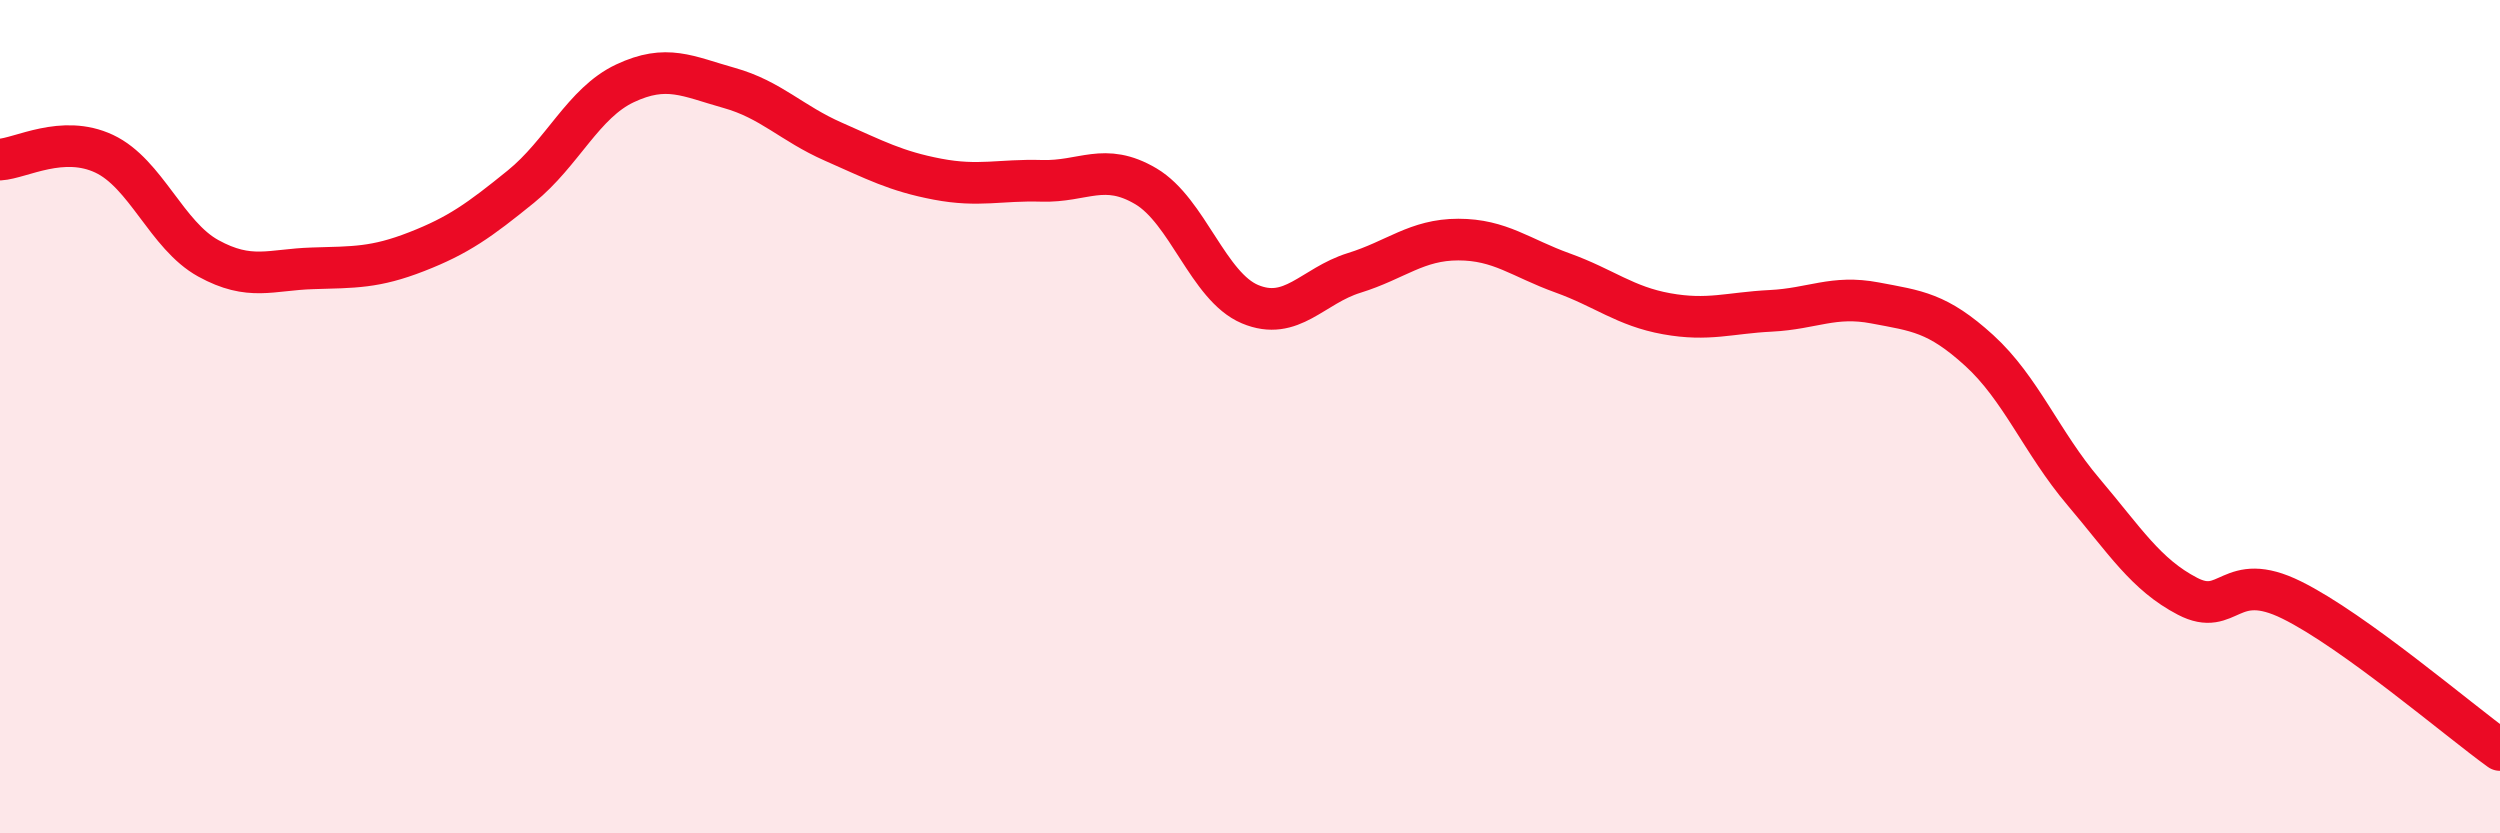
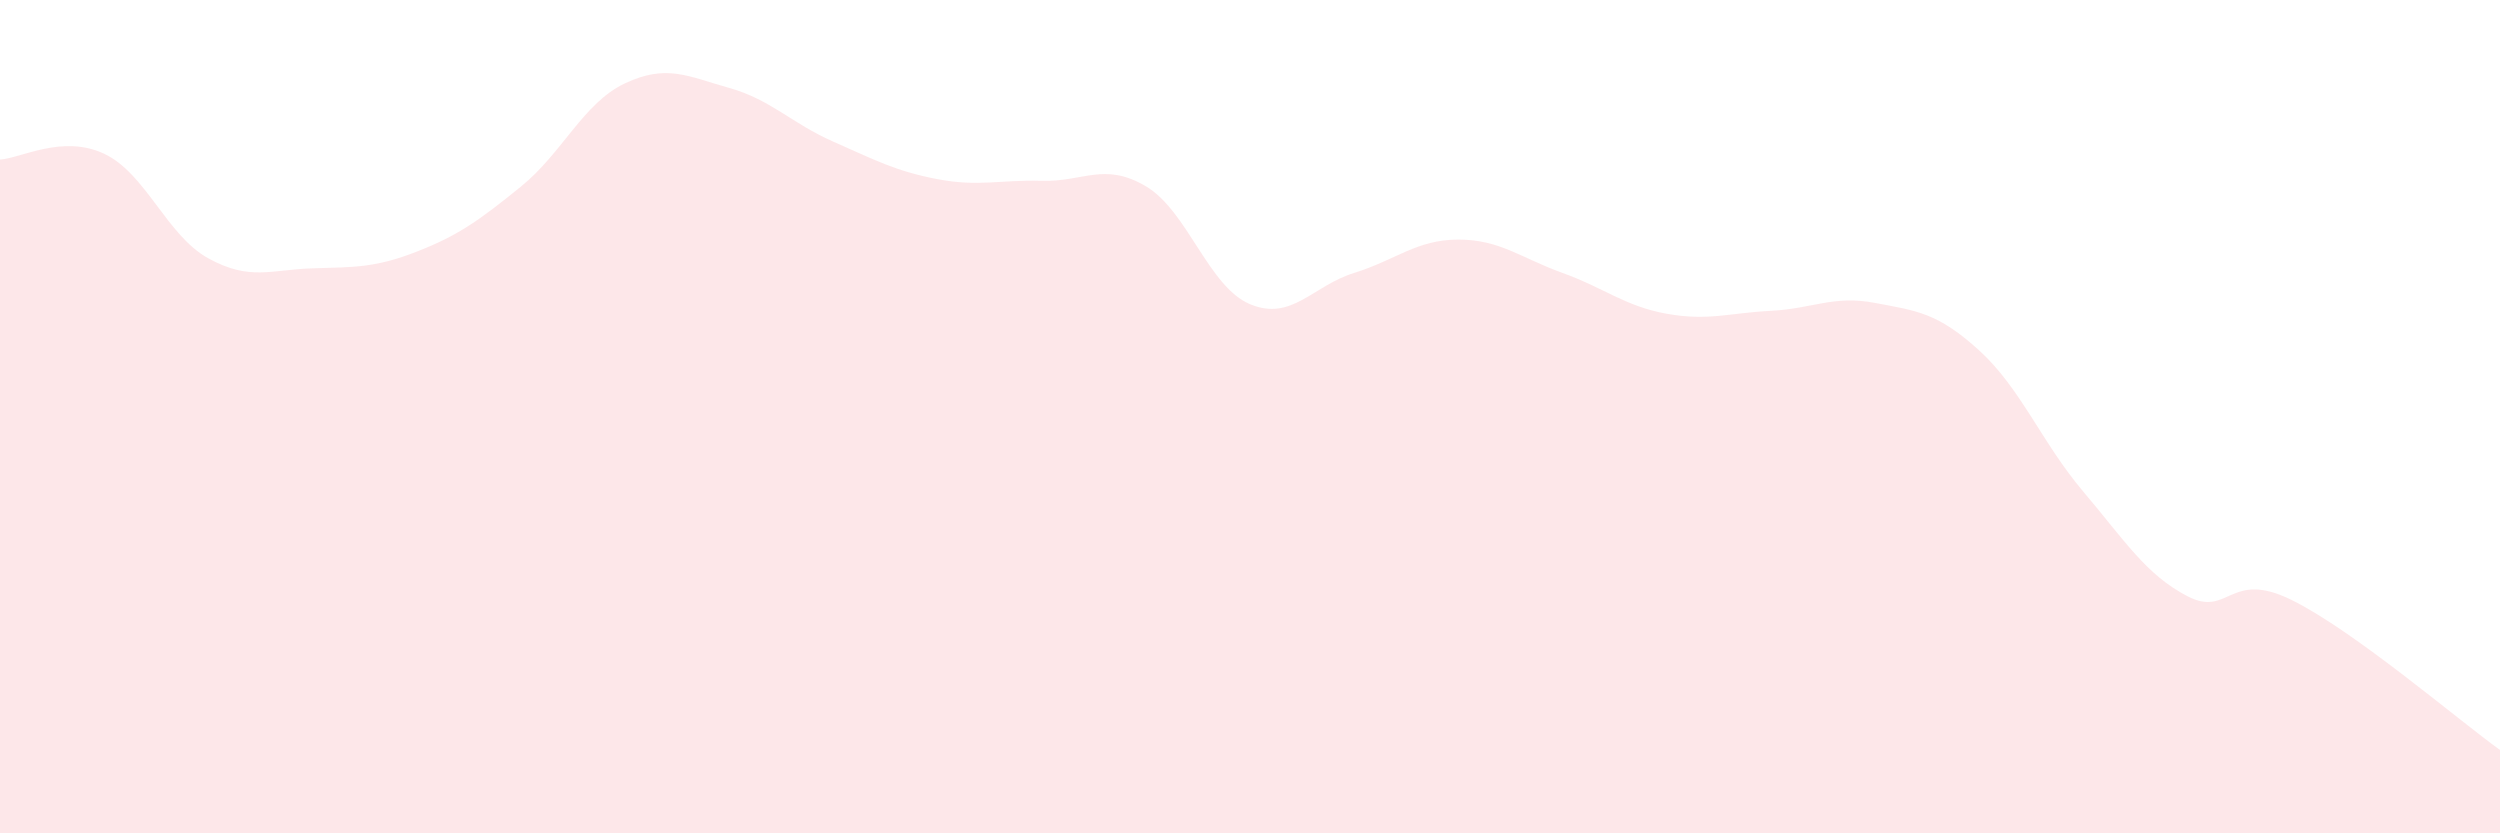
<svg xmlns="http://www.w3.org/2000/svg" width="60" height="20" viewBox="0 0 60 20">
  <path d="M 0,3.83 C 0.5,3.8 1.5,3.22 2.5,3.69 C 3.5,4.16 4,5.65 5,6.2 C 6,6.75 6.5,6.47 7.5,6.44 C 8.5,6.41 9,6.43 10,6.04 C 11,5.65 11.5,5.29 12.5,4.48 C 13.5,3.67 14,2.47 15,2 C 16,1.53 16.5,1.83 17.5,2.11 C 18.5,2.39 19,2.96 20,3.4 C 21,3.84 21.5,4.11 22.5,4.3 C 23.5,4.49 24,4.31 25,4.34 C 26,4.37 26.5,3.88 27.5,4.47 C 28.5,5.06 29,6.88 30,7.3 C 31,7.72 31.5,6.86 32.5,6.55 C 33.5,6.24 34,5.75 35,5.75 C 36,5.75 36.5,6.19 37.5,6.55 C 38.5,6.91 39,7.35 40,7.53 C 41,7.71 41.5,7.51 42.5,7.46 C 43.5,7.41 44,7.08 45,7.27 C 46,7.46 46.5,7.5 47.5,8.41 C 48.5,9.32 49,10.62 50,11.8 C 51,12.98 51.5,13.79 52.5,14.31 C 53.5,14.83 53.5,13.66 55,14.4 C 56.5,15.14 59,17.28 60,18L60 20L0 20Z" fill="#EB0A25" opacity="0.1" stroke-linecap="round" stroke-linejoin="round" />
-   <path d="M 0,3.83 C 0.5,3.8 1.5,3.22 2.5,3.69 C 3.5,4.16 4,5.65 5,6.2 C 6,6.75 6.5,6.47 7.5,6.44 C 8.5,6.41 9,6.43 10,6.04 C 11,5.65 11.5,5.29 12.5,4.48 C 13.5,3.67 14,2.47 15,2 C 16,1.53 16.5,1.83 17.5,2.11 C 18.5,2.39 19,2.96 20,3.4 C 21,3.84 21.5,4.11 22.5,4.3 C 23.5,4.49 24,4.31 25,4.34 C 26,4.37 26.5,3.88 27.5,4.47 C 28.5,5.06 29,6.88 30,7.3 C 31,7.72 31.5,6.86 32.5,6.55 C 33.5,6.24 34,5.75 35,5.75 C 36,5.75 36.5,6.19 37.5,6.55 C 38.5,6.91 39,7.35 40,7.53 C 41,7.71 41.5,7.51 42.5,7.46 C 43.5,7.41 44,7.08 45,7.27 C 46,7.46 46.5,7.5 47.5,8.41 C 48.5,9.32 49,10.62 50,11.8 C 51,12.98 51.5,13.79 52.5,14.31 C 53.5,14.83 53.5,13.66 55,14.4 C 56.5,15.14 59,17.28 60,18" stroke="#EB0A25" stroke-width="1" fill="none" stroke-linecap="round" stroke-linejoin="round" />
</svg>